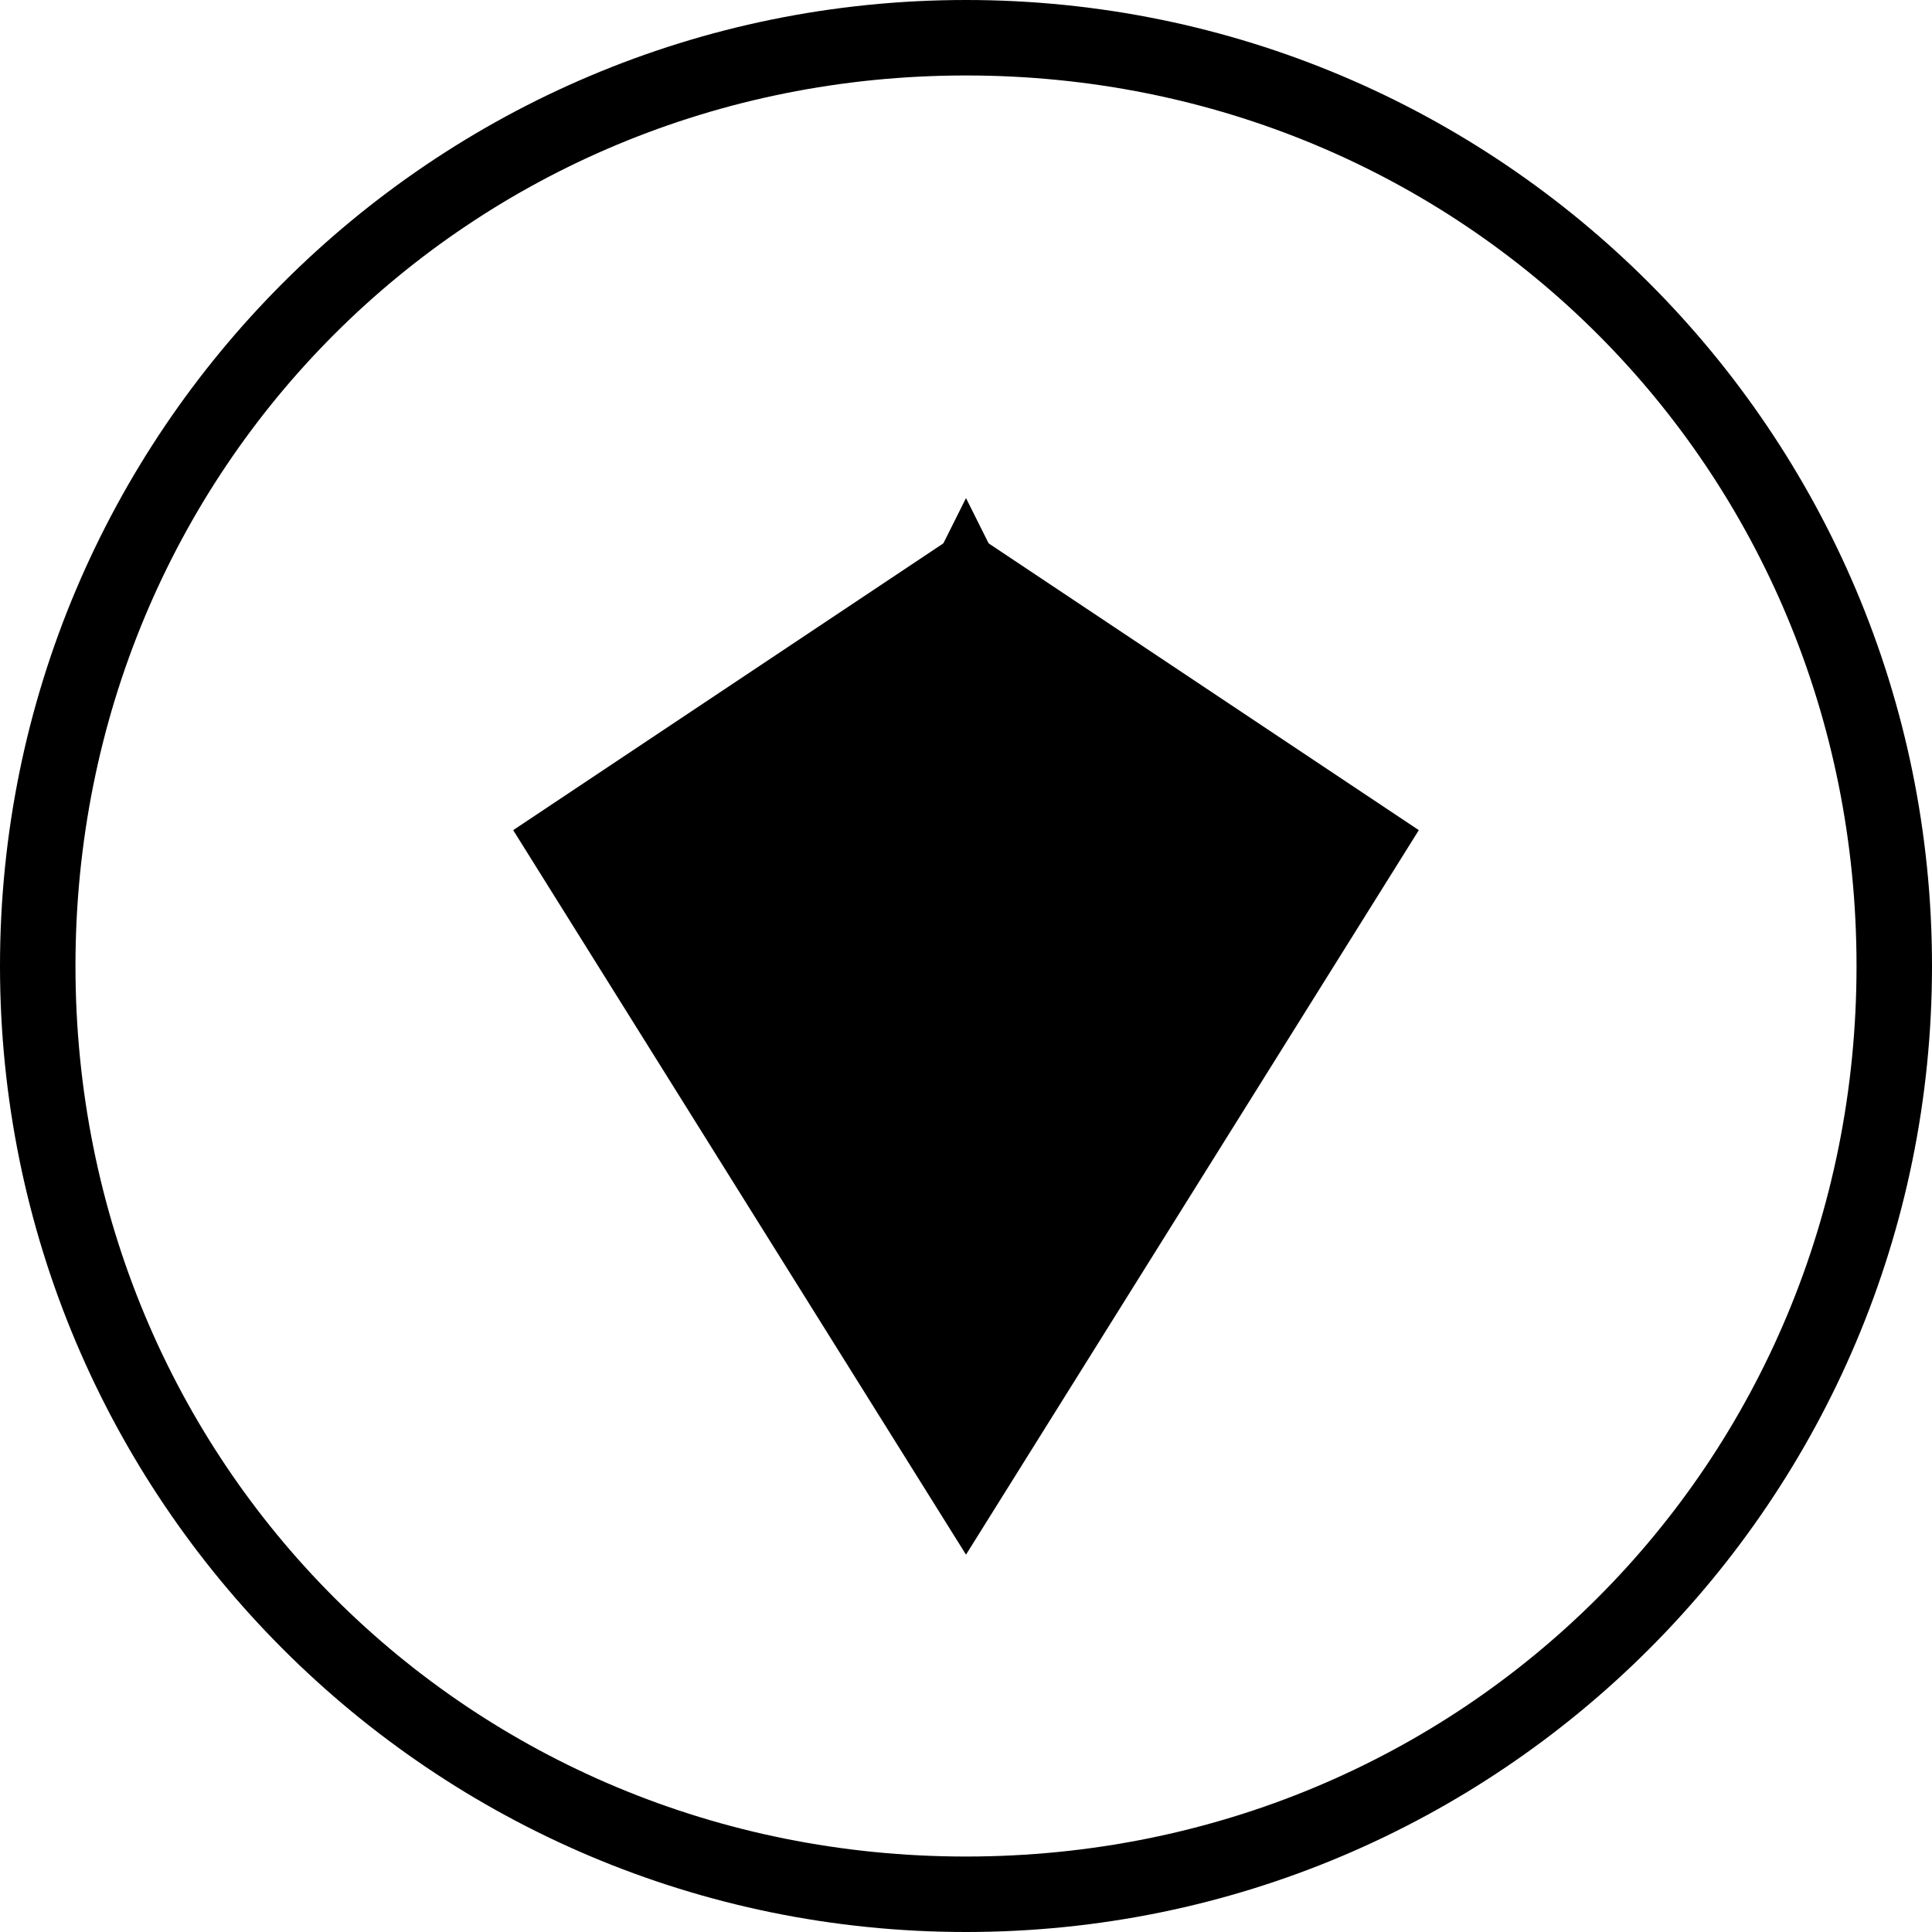
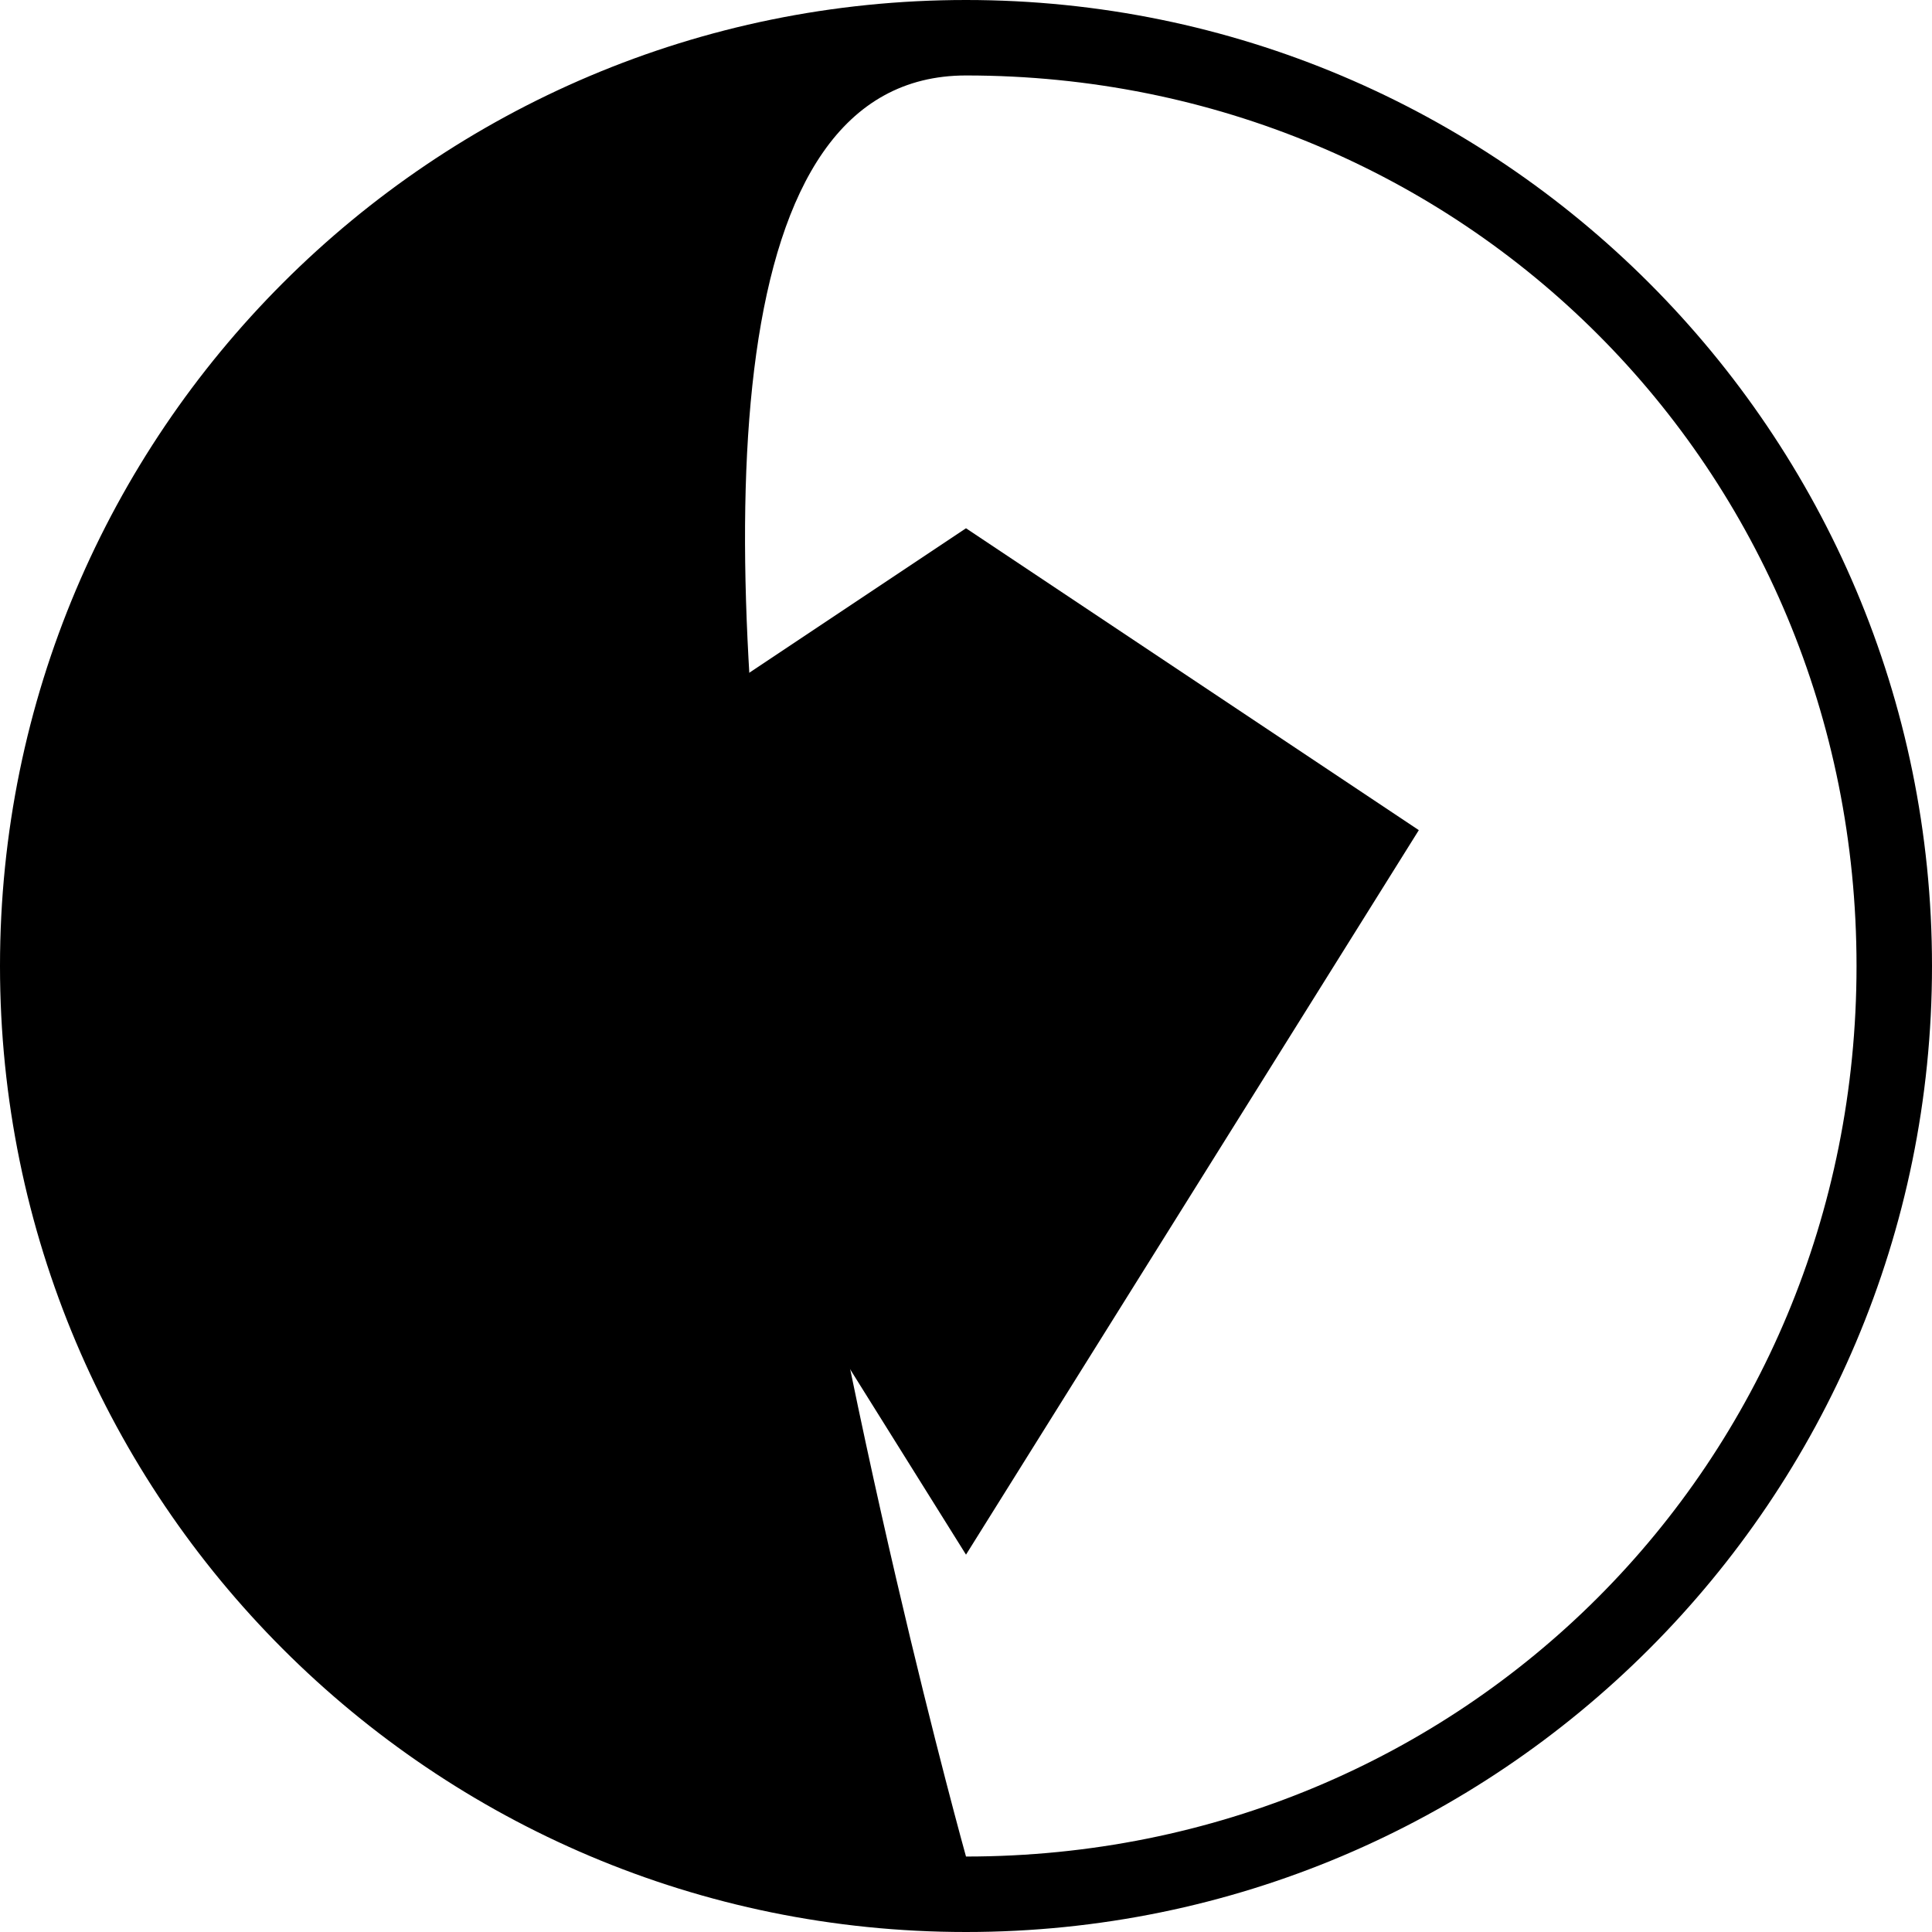
<svg xmlns="http://www.w3.org/2000/svg" viewBox="0 0 128 128">
  <title>Sydney Opera House</title>
-   <path d="M64 0C28.652 0 0 28.652 0 64s28.652 64 64 64 64-28.652 64-64S99.348 0 64 0zm0 123C31.06 123 5 96.94 5 64S31.06 5 64 5s59 26.06 59 59-26.06 59-59 59z" />
+   <path d="M64 0C28.652 0 0 28.652 0 64s28.652 64 64 64 64-28.652 64-64S99.348 0 64 0zm0 123S31.06 5 64 5s59 26.06 59 59-26.06 59-59 59z" />
  <path d="M64 103l30-48-30-20-30 20 30 48z" />
-   <path d="M74 53L64 33 54 53h20z" />
</svg>